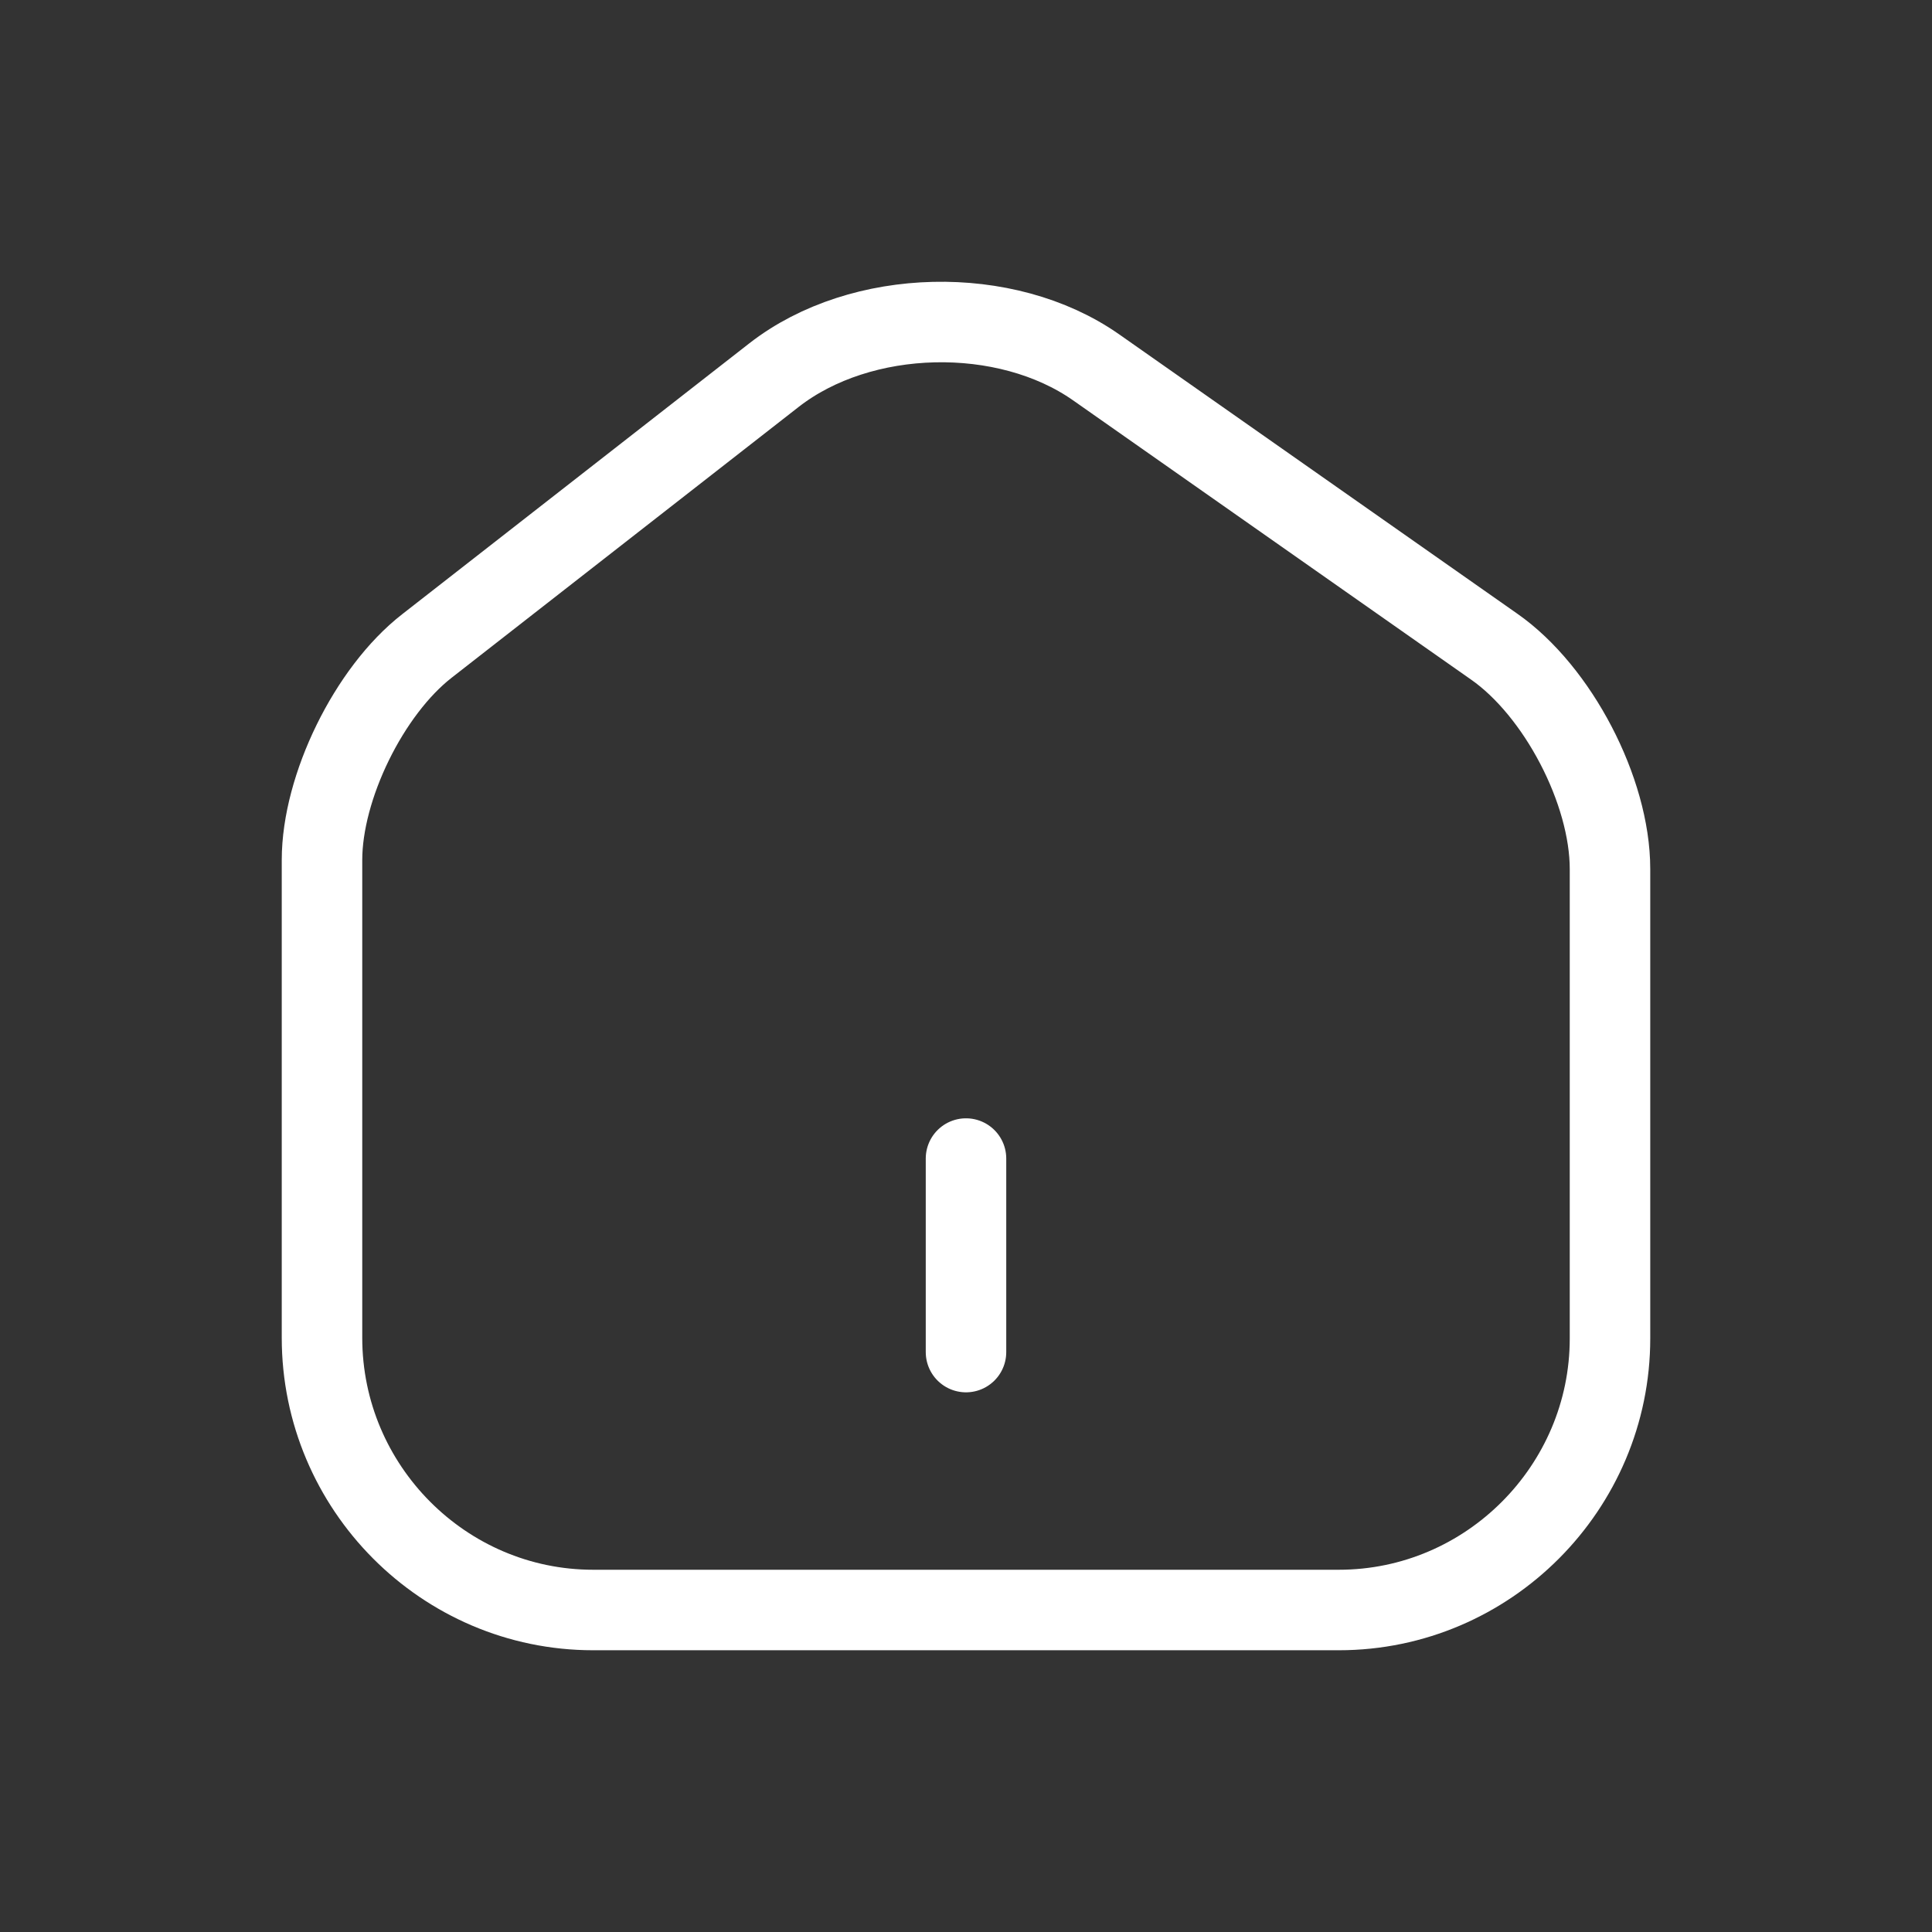
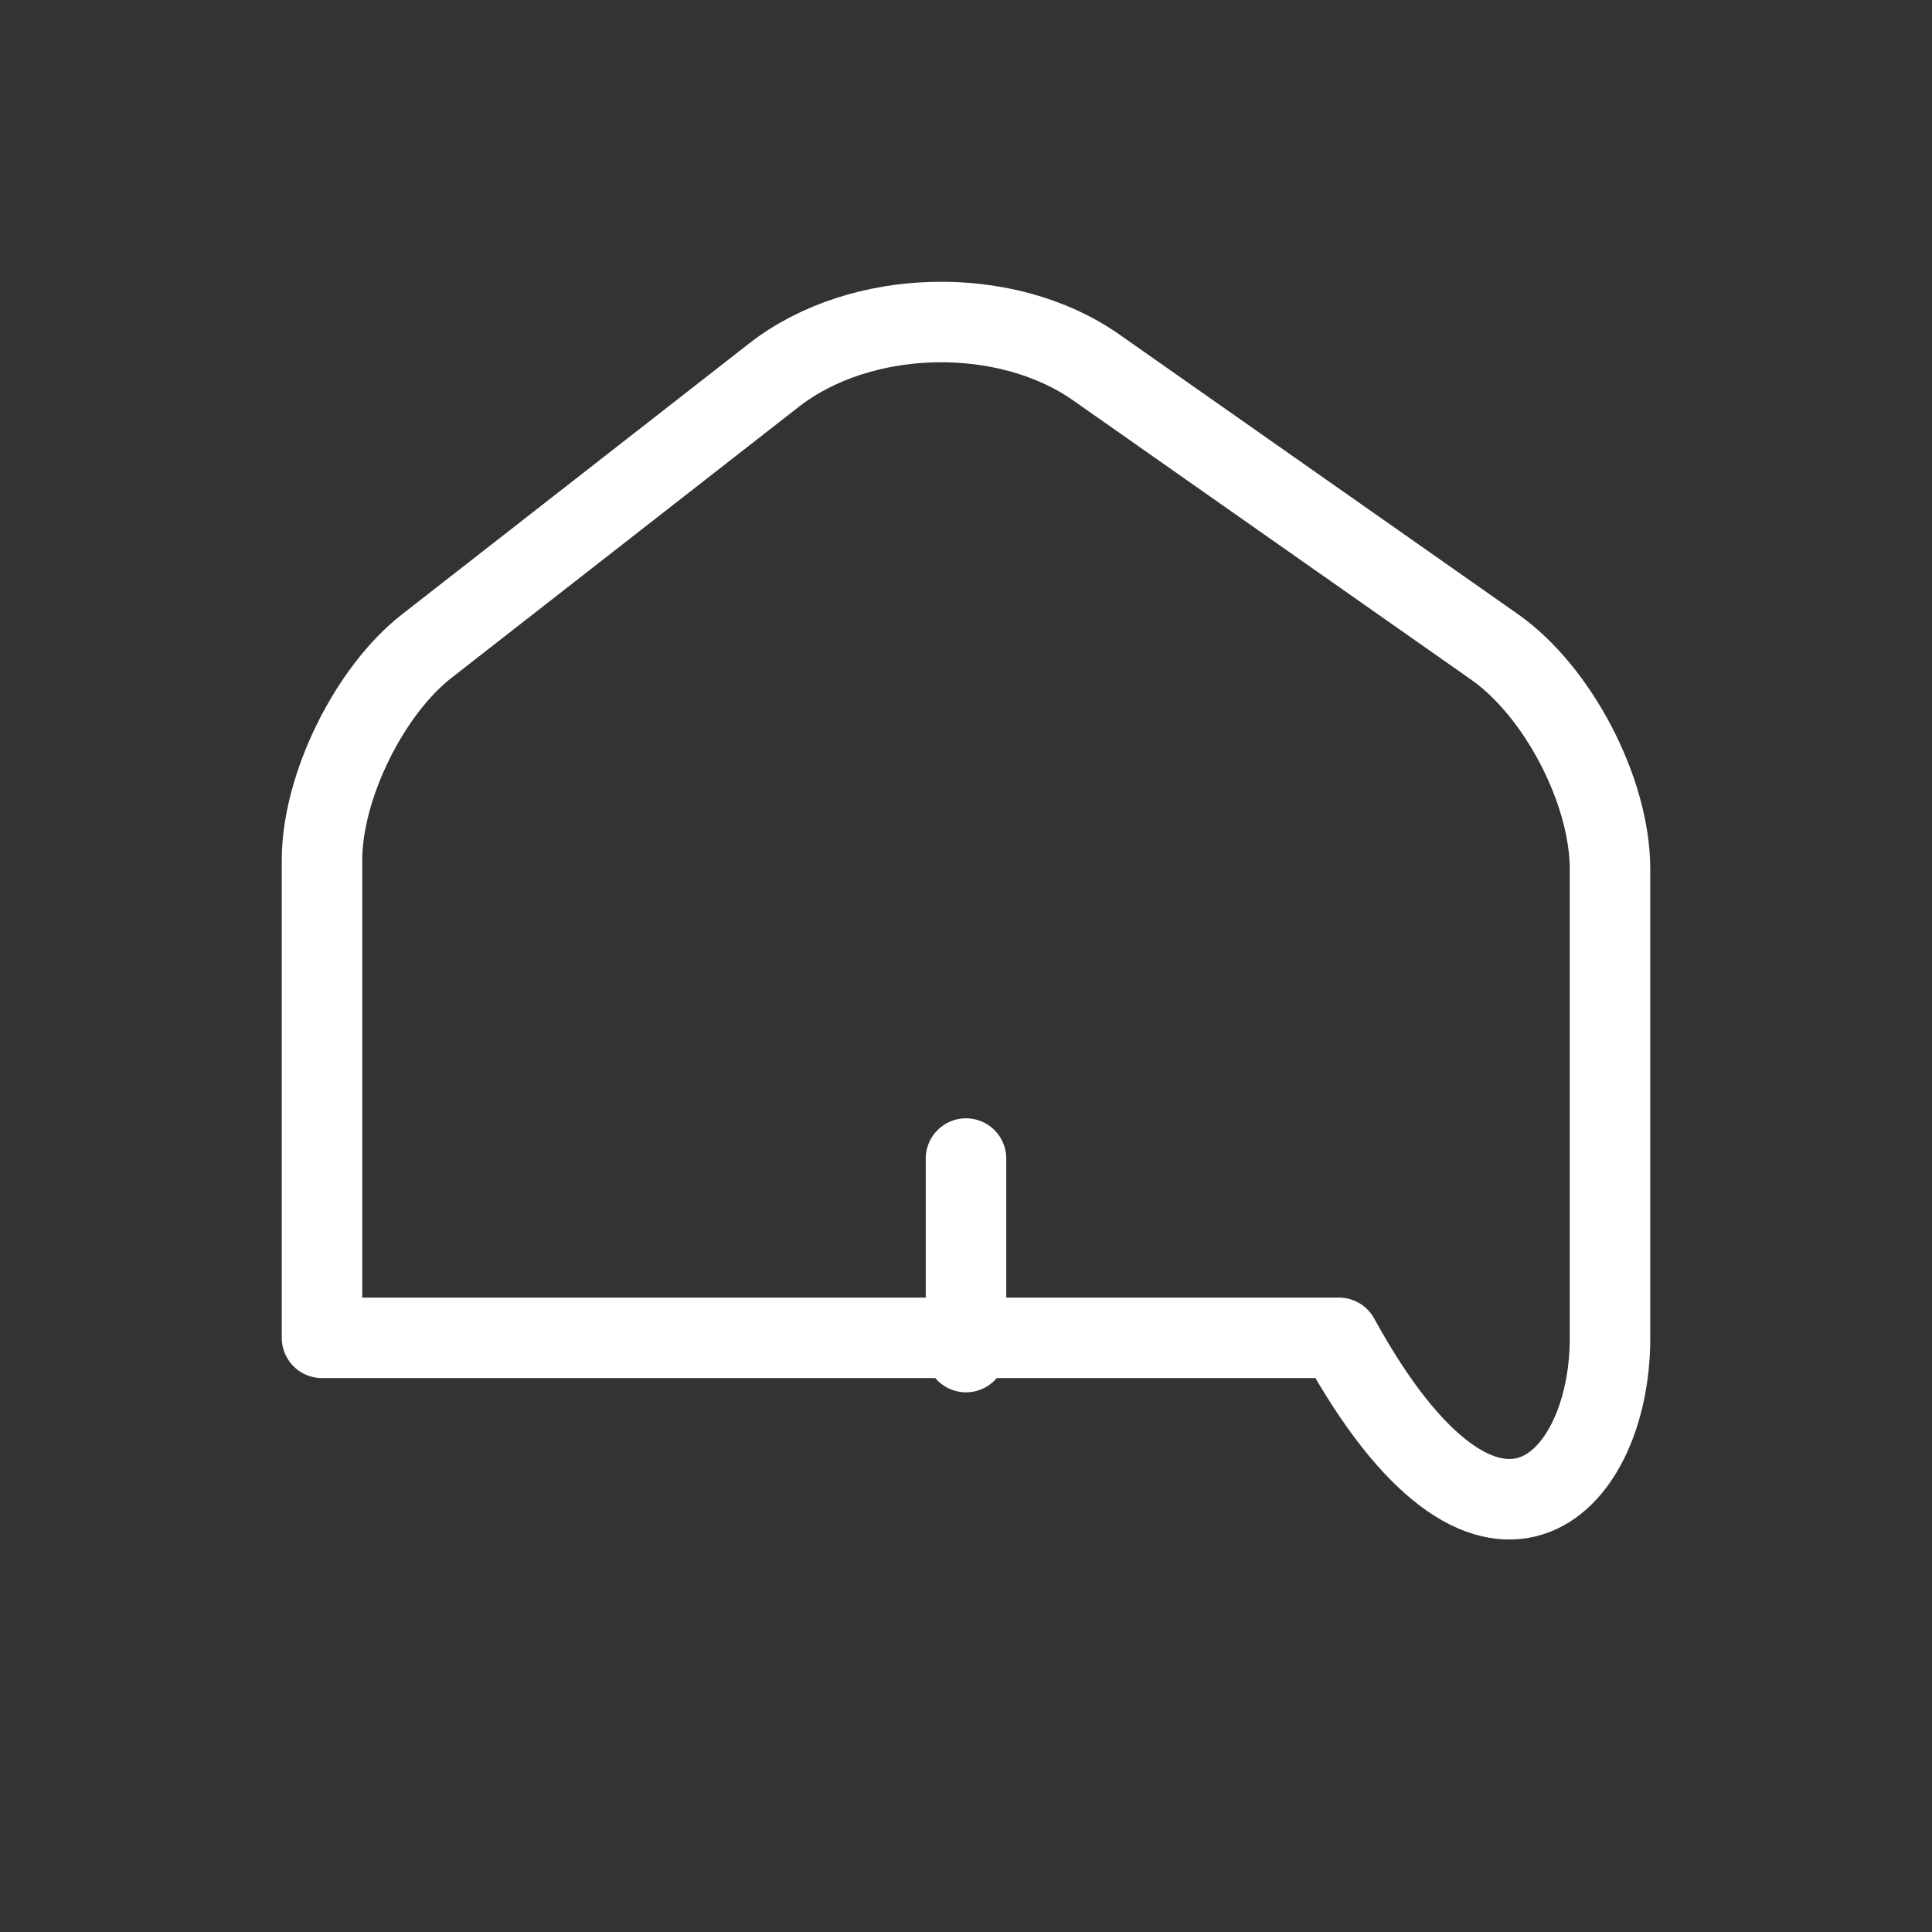
<svg xmlns="http://www.w3.org/2000/svg" width="24" height="24" viewBox="0 0 24 24" fill="none">
  <rect x="0" y="0" width="24" height="24" fill="#333333" stroke="none" />
-   <path d="M12 16.796V14.392M9.616 4.659L5.304 8.024C4.584 8.584 4 9.778 4 10.683V16.619C4 18.478 5.512 20 7.368 20H16.632C18.488 20 20 18.478 20 16.627V10.795C20 9.826 19.352 8.584 18.56 8.032L13.616 4.563C12.496 3.778 10.696 3.818 9.616 4.659Z" stroke="white" stroke-linecap="round" stroke-linejoin="round" />
+   <path d="M12 16.796V14.392M9.616 4.659L5.304 8.024C4.584 8.584 4 9.778 4 10.683V16.619H16.632C18.488 20 20 18.478 20 16.627V10.795C20 9.826 19.352 8.584 18.56 8.032L13.616 4.563C12.496 3.778 10.696 3.818 9.616 4.659Z" stroke="white" stroke-linecap="round" stroke-linejoin="round" />
</svg>